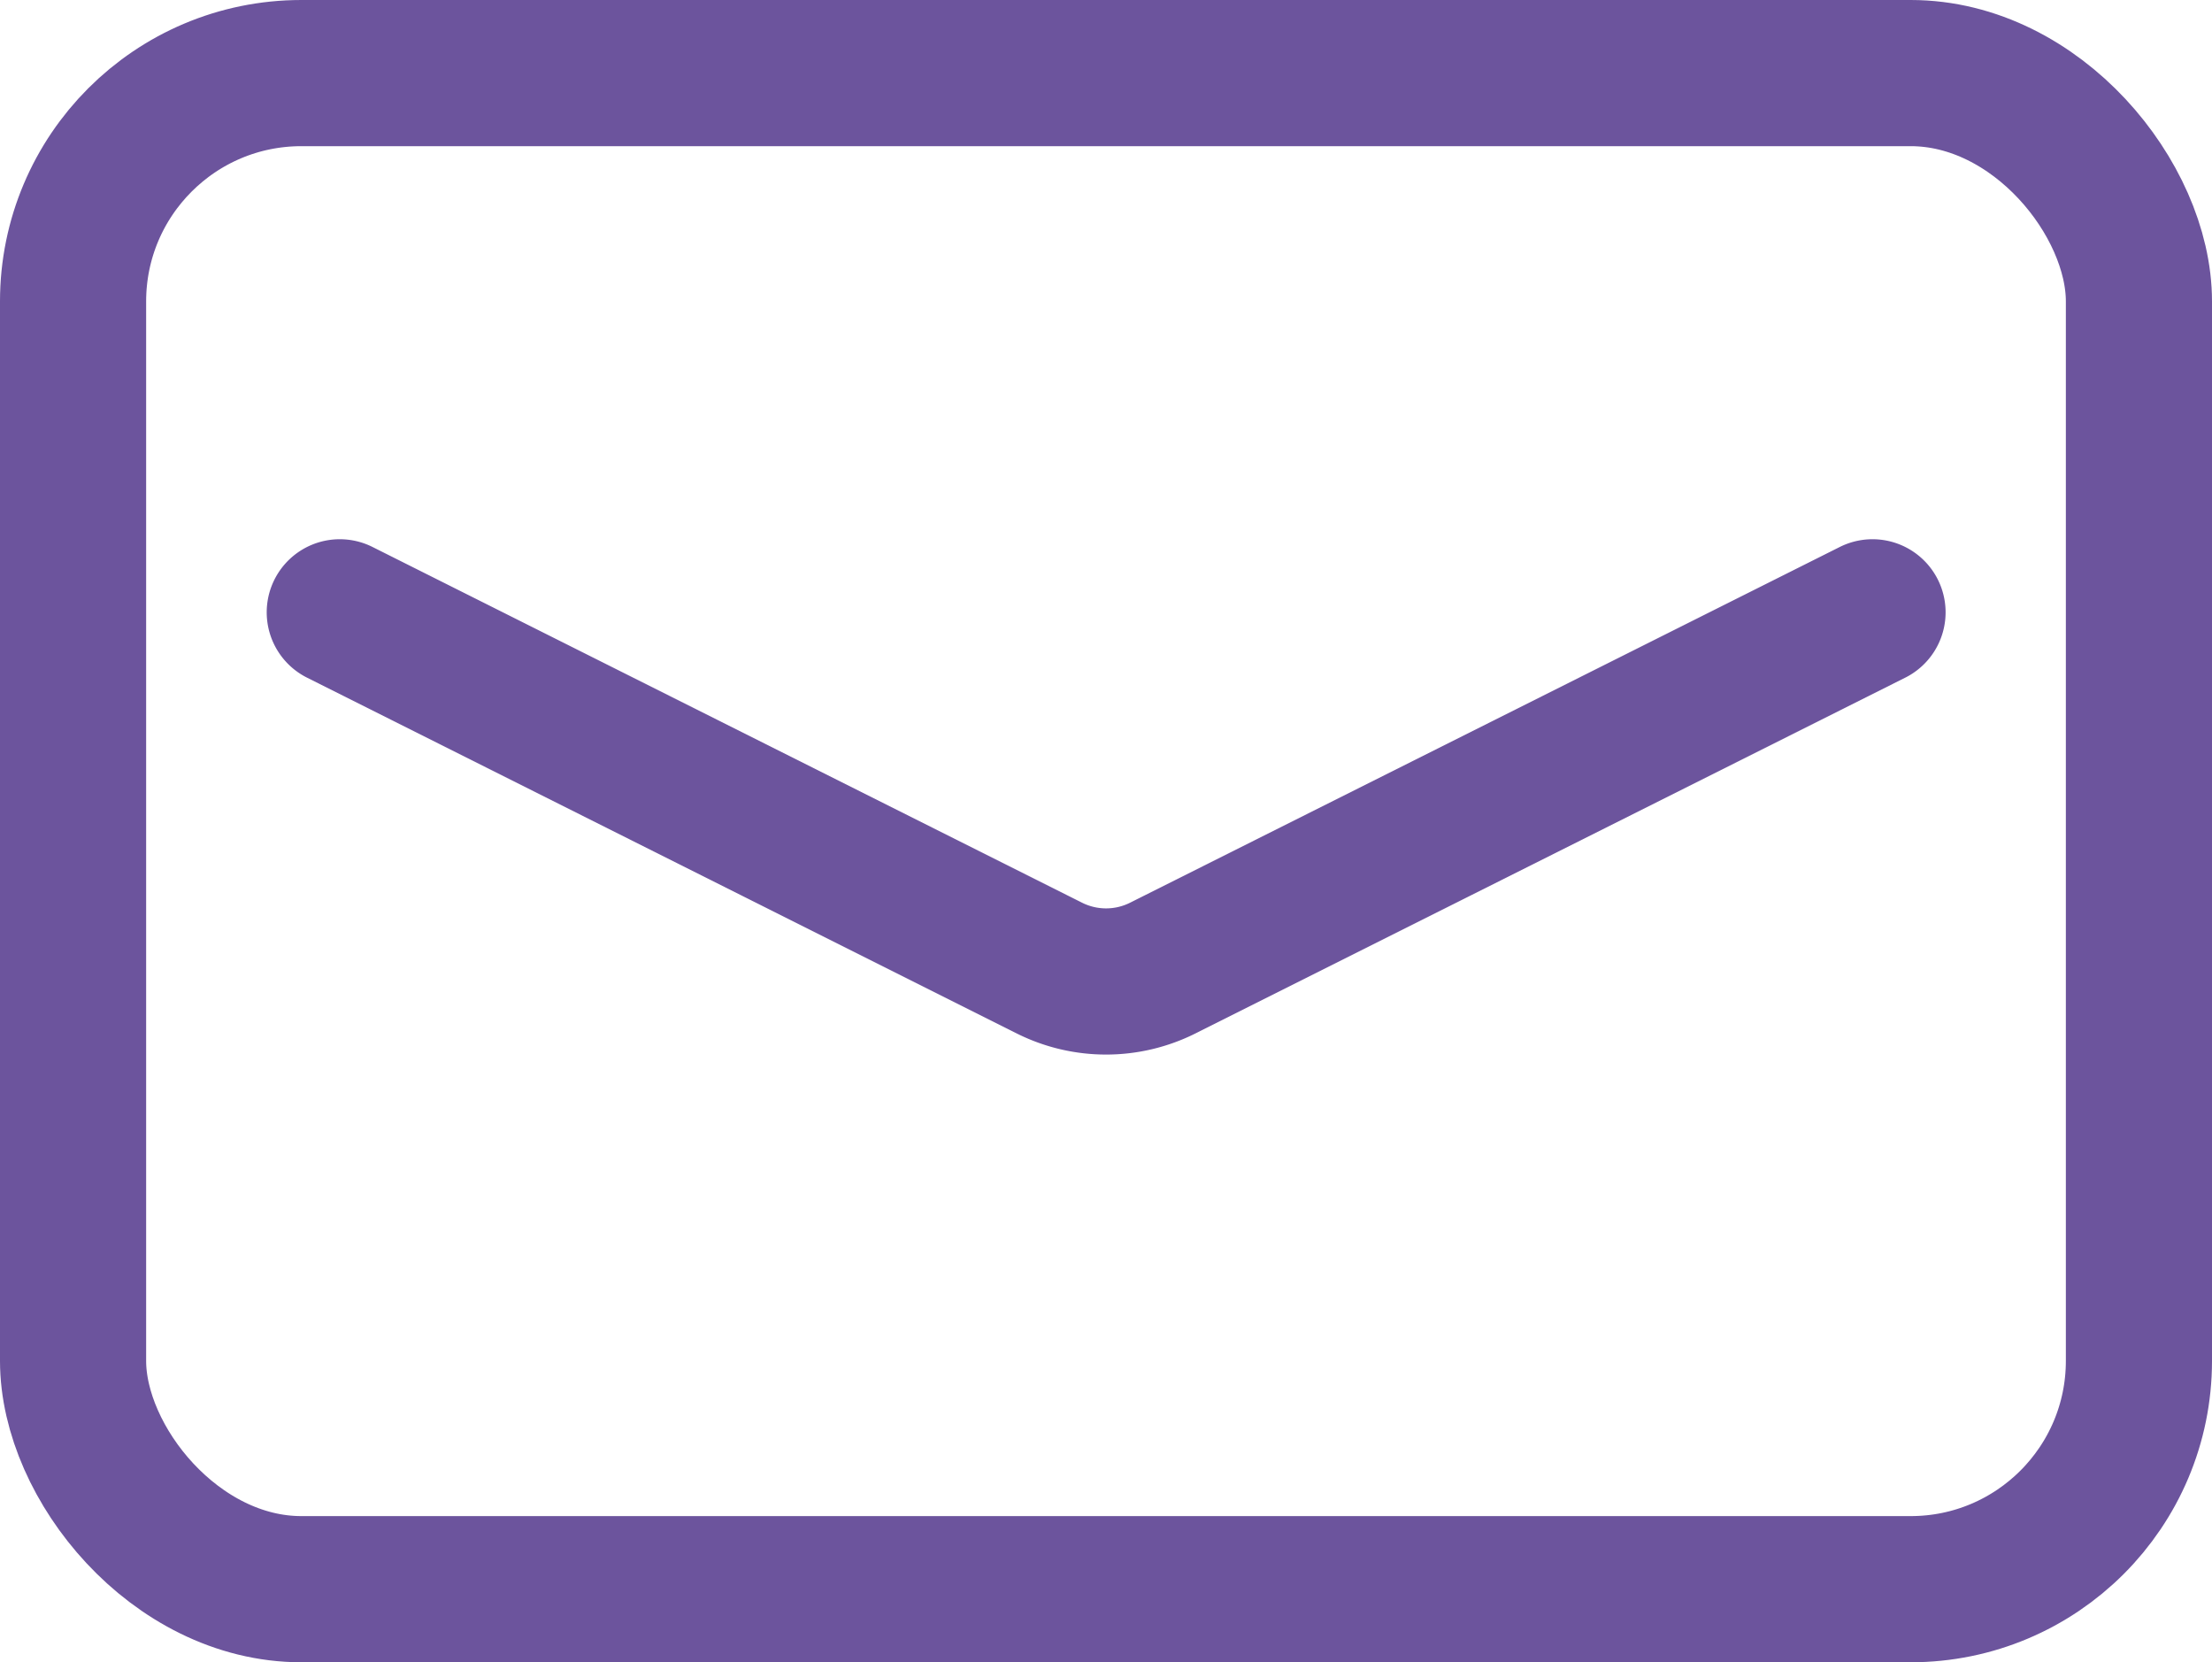
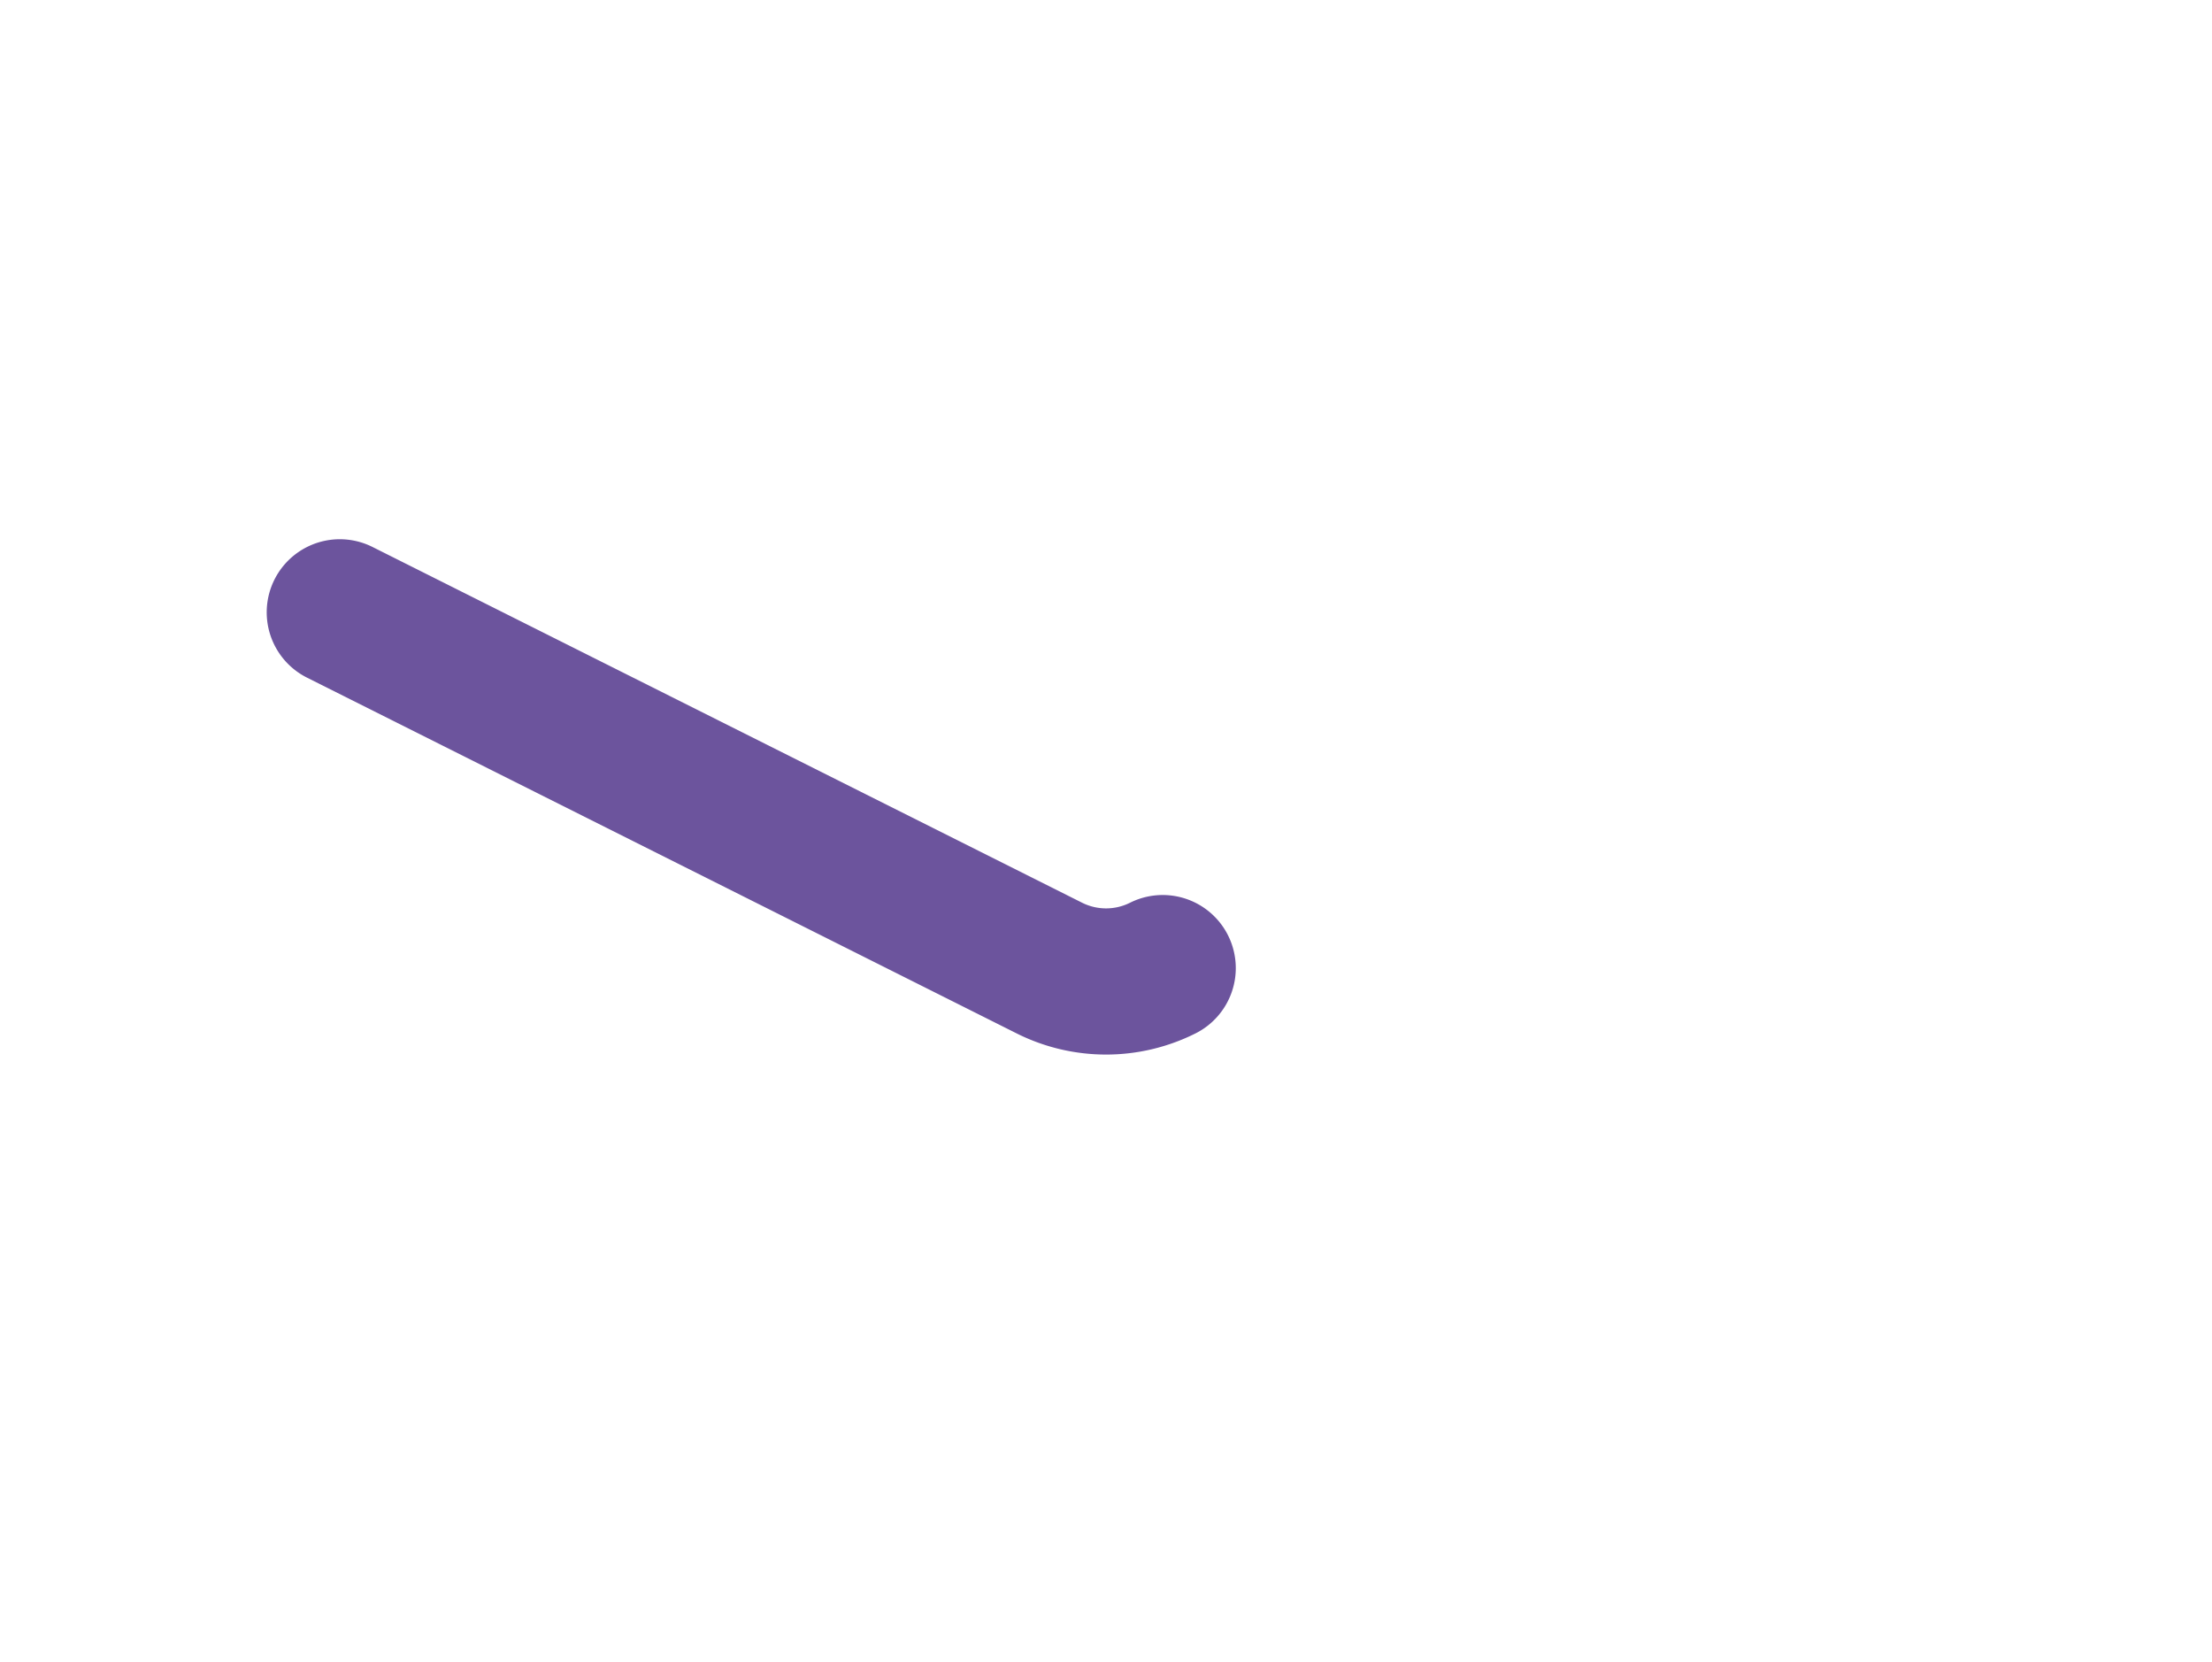
<svg xmlns="http://www.w3.org/2000/svg" width="15.136" height="11.372" viewBox="0 0 15.136 11.372">
  <g id="グループ_42" data-name="グループ 42" transform="translate(-1400.083 -38.525)">
-     <rect id="長方形_30" data-name="長方形 30" width="14.136" height="10.372" rx="1.562" transform="translate(1400.583 39.025)" fill="none" stroke="#6c549d" stroke-linecap="round" stroke-linejoin="round" stroke-width="1" />
-     <path id="パス_57" data-name="パス 57" d="M131.912,6.714l4.856,2.434a.866.866,0,0,0,.775,0L142.4,6.714" transform="translate(1270.496 36)" fill="none" stroke="#6c549d" stroke-linecap="round" stroke-linejoin="round" stroke-width="1" />
+     <path id="パス_57" data-name="パス 57" d="M131.912,6.714l4.856,2.434a.866.866,0,0,0,.775,0" transform="translate(1270.496 36)" fill="none" stroke="#6c549d" stroke-linecap="round" stroke-linejoin="round" stroke-width="1" />
  </g>
</svg>